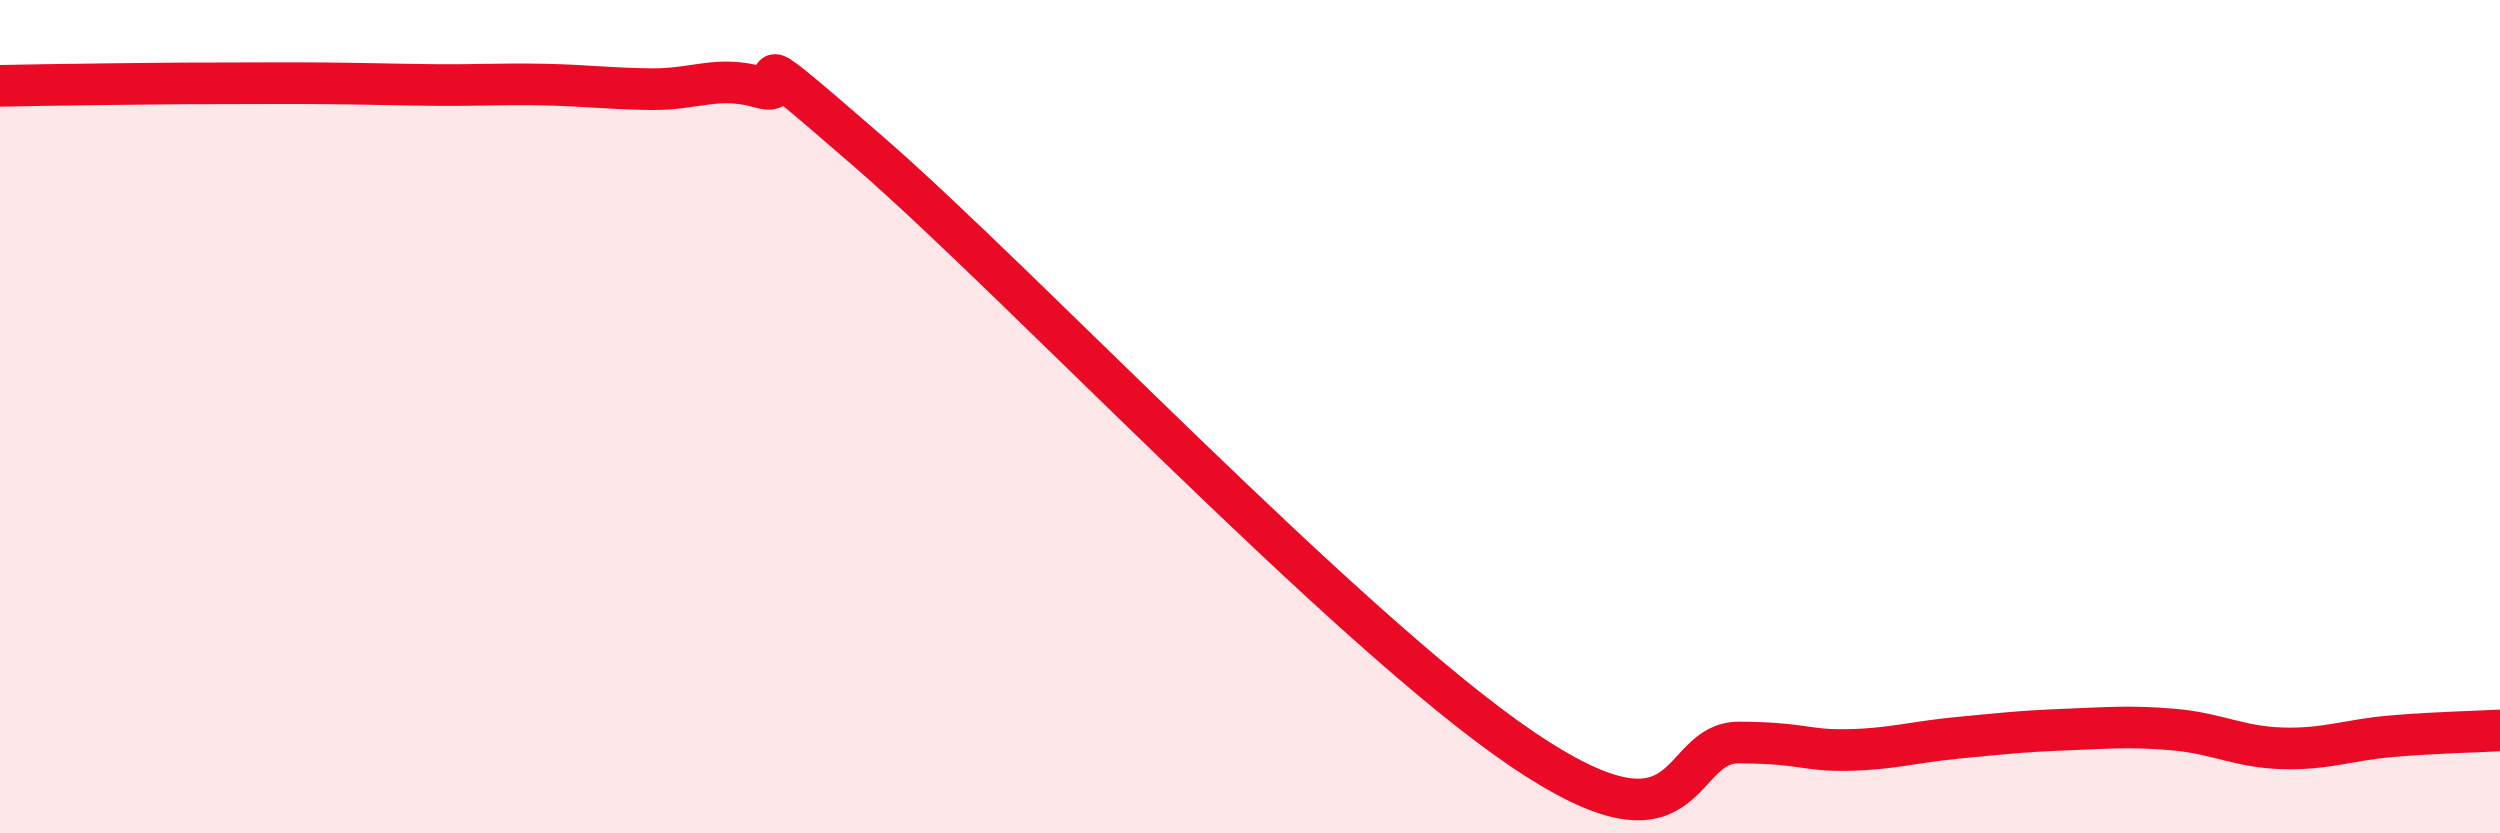
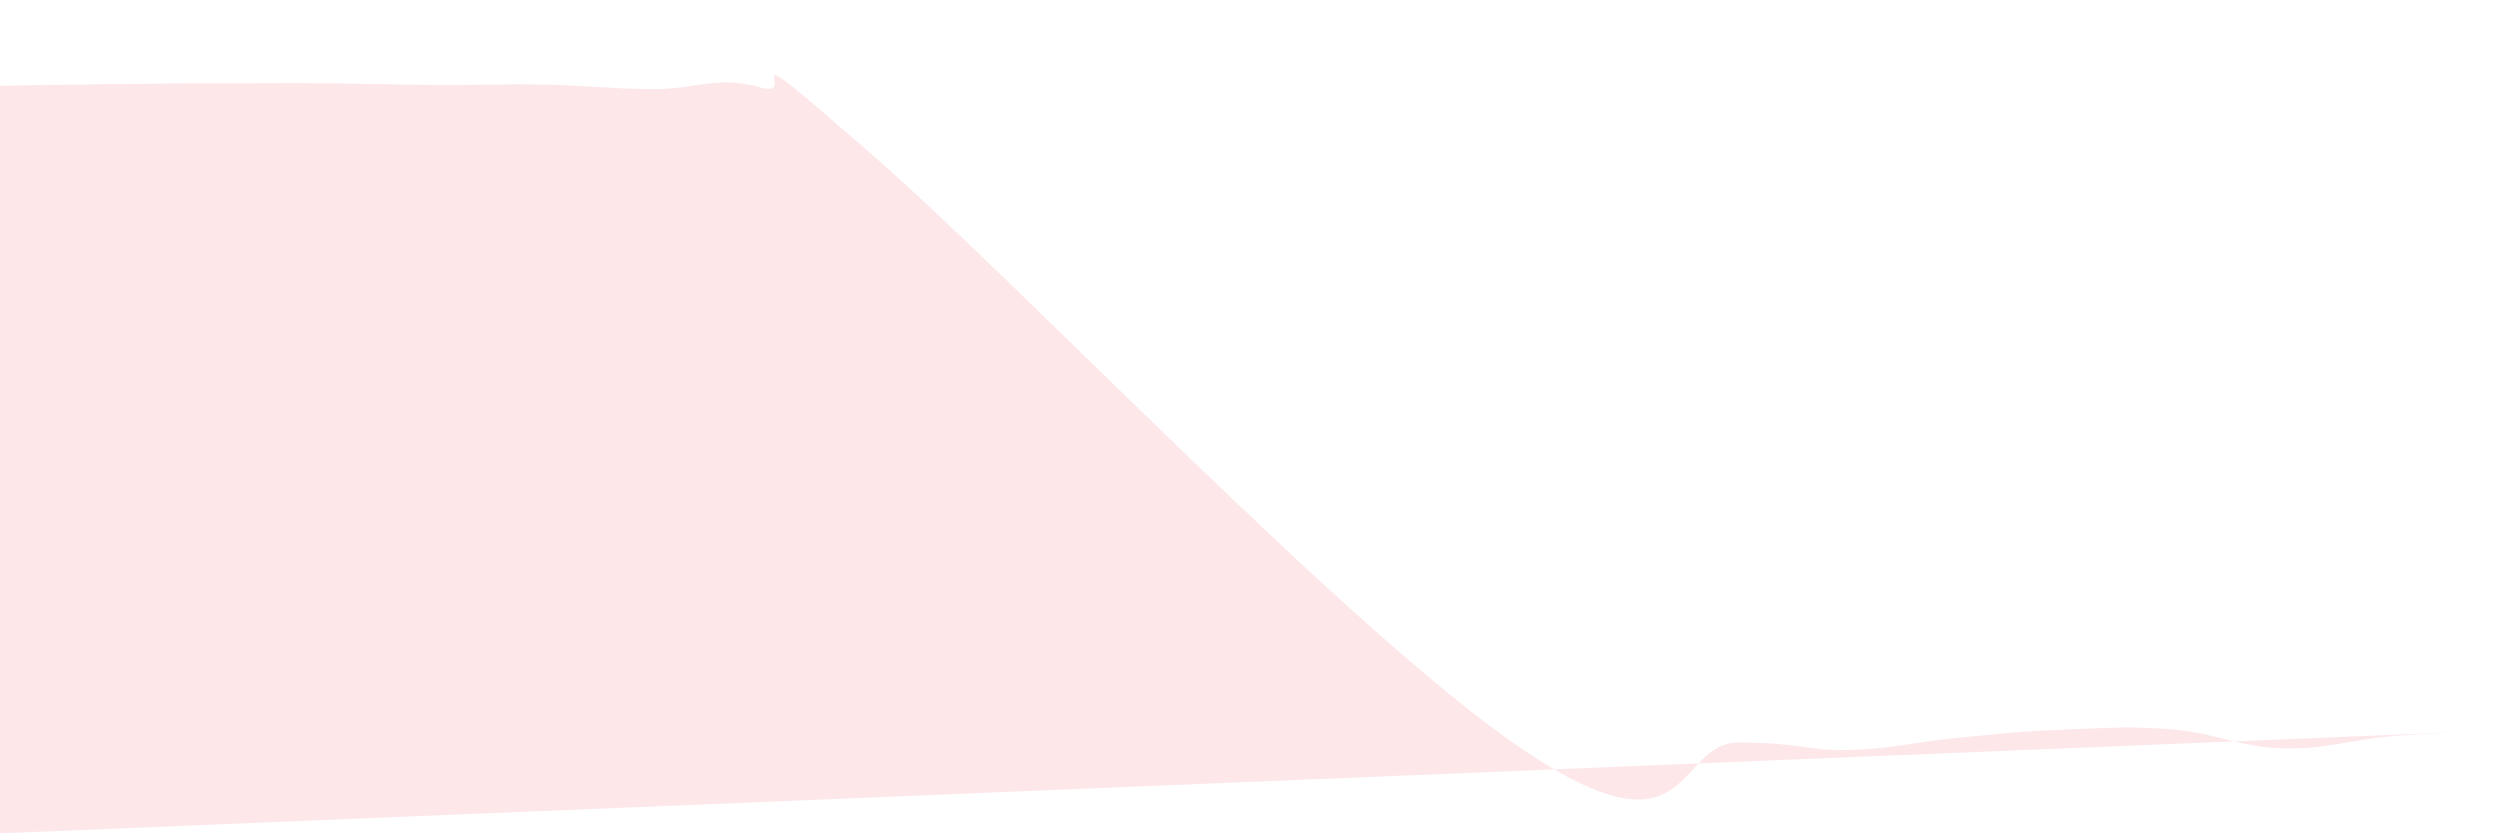
<svg xmlns="http://www.w3.org/2000/svg" width="60" height="20" viewBox="0 0 60 20">
-   <path d="M 0,2.06 C 0.52,2.05 1.57,2.03 2.61,2.02 C 3.65,2.01 4.18,2 5.22,2 C 6.26,2 6.79,1.99 7.83,2 C 8.87,2.01 9.39,2.03 10.43,2.04 C 11.47,2.05 12,2.01 13.04,2.03 C 14.08,2.05 14.61,2.13 15.65,2.14 C 16.69,2.15 17.22,1.8 18.26,2.1 C 19.3,2.4 17.22,0.49 20.87,3.66 C 24.52,6.83 32.35,15.14 36.52,17.97 C 40.69,20.8 40.17,17.81 41.74,17.82 C 43.31,17.83 43.31,18.02 44.35,18 C 45.39,17.98 45.92,17.81 46.96,17.71 C 48,17.61 48.53,17.55 49.57,17.51 C 50.61,17.47 51.13,17.42 52.17,17.51 C 53.21,17.6 53.74,17.93 54.78,17.96 C 55.82,17.99 56.35,17.76 57.39,17.67 C 58.43,17.58 59.48,17.56 60,17.53L60 20L0 20Z" fill="#EB0A25" opacity="0.1" stroke-linecap="round" stroke-linejoin="round" />
-   <path d="M 0,2.06 C 0.52,2.05 1.57,2.03 2.61,2.02 C 3.65,2.01 4.18,2 5.22,2 C 6.26,2 6.79,1.99 7.83,2 C 8.87,2.01 9.39,2.03 10.43,2.04 C 11.47,2.05 12,2.01 13.04,2.03 C 14.08,2.05 14.61,2.13 15.65,2.14 C 16.69,2.15 17.22,1.8 18.26,2.1 C 19.3,2.4 17.22,0.49 20.87,3.66 C 24.52,6.83 32.35,15.14 36.52,17.97 C 40.69,20.8 40.17,17.81 41.74,17.82 C 43.31,17.83 43.31,18.02 44.35,18 C 45.39,17.98 45.92,17.81 46.96,17.71 C 48,17.61 48.53,17.55 49.57,17.51 C 50.61,17.47 51.13,17.42 52.17,17.51 C 53.21,17.6 53.74,17.93 54.78,17.96 C 55.82,17.99 56.35,17.76 57.39,17.67 C 58.43,17.58 59.48,17.56 60,17.53" stroke="#EB0A25" stroke-width="1" fill="none" stroke-linecap="round" stroke-linejoin="round" />
+   <path d="M 0,2.06 C 0.52,2.05 1.57,2.03 2.61,2.02 C 3.65,2.01 4.18,2 5.22,2 C 6.26,2 6.79,1.99 7.83,2 C 8.87,2.01 9.39,2.03 10.43,2.04 C 11.47,2.05 12,2.01 13.04,2.03 C 14.08,2.05 14.61,2.13 15.65,2.14 C 16.69,2.15 17.22,1.8 18.26,2.1 C 19.3,2.4 17.22,0.49 20.87,3.66 C 24.52,6.83 32.35,15.14 36.52,17.97 C 40.69,20.8 40.17,17.81 41.74,17.82 C 43.31,17.83 43.31,18.02 44.35,18 C 45.39,17.98 45.92,17.81 46.96,17.71 C 48,17.61 48.53,17.55 49.57,17.51 C 50.61,17.47 51.13,17.42 52.17,17.51 C 53.21,17.6 53.74,17.93 54.78,17.96 C 55.82,17.99 56.35,17.76 57.39,17.67 C 58.43,17.58 59.48,17.56 60,17.53L0 20Z" fill="#EB0A25" opacity="0.1" stroke-linecap="round" stroke-linejoin="round" />
</svg>